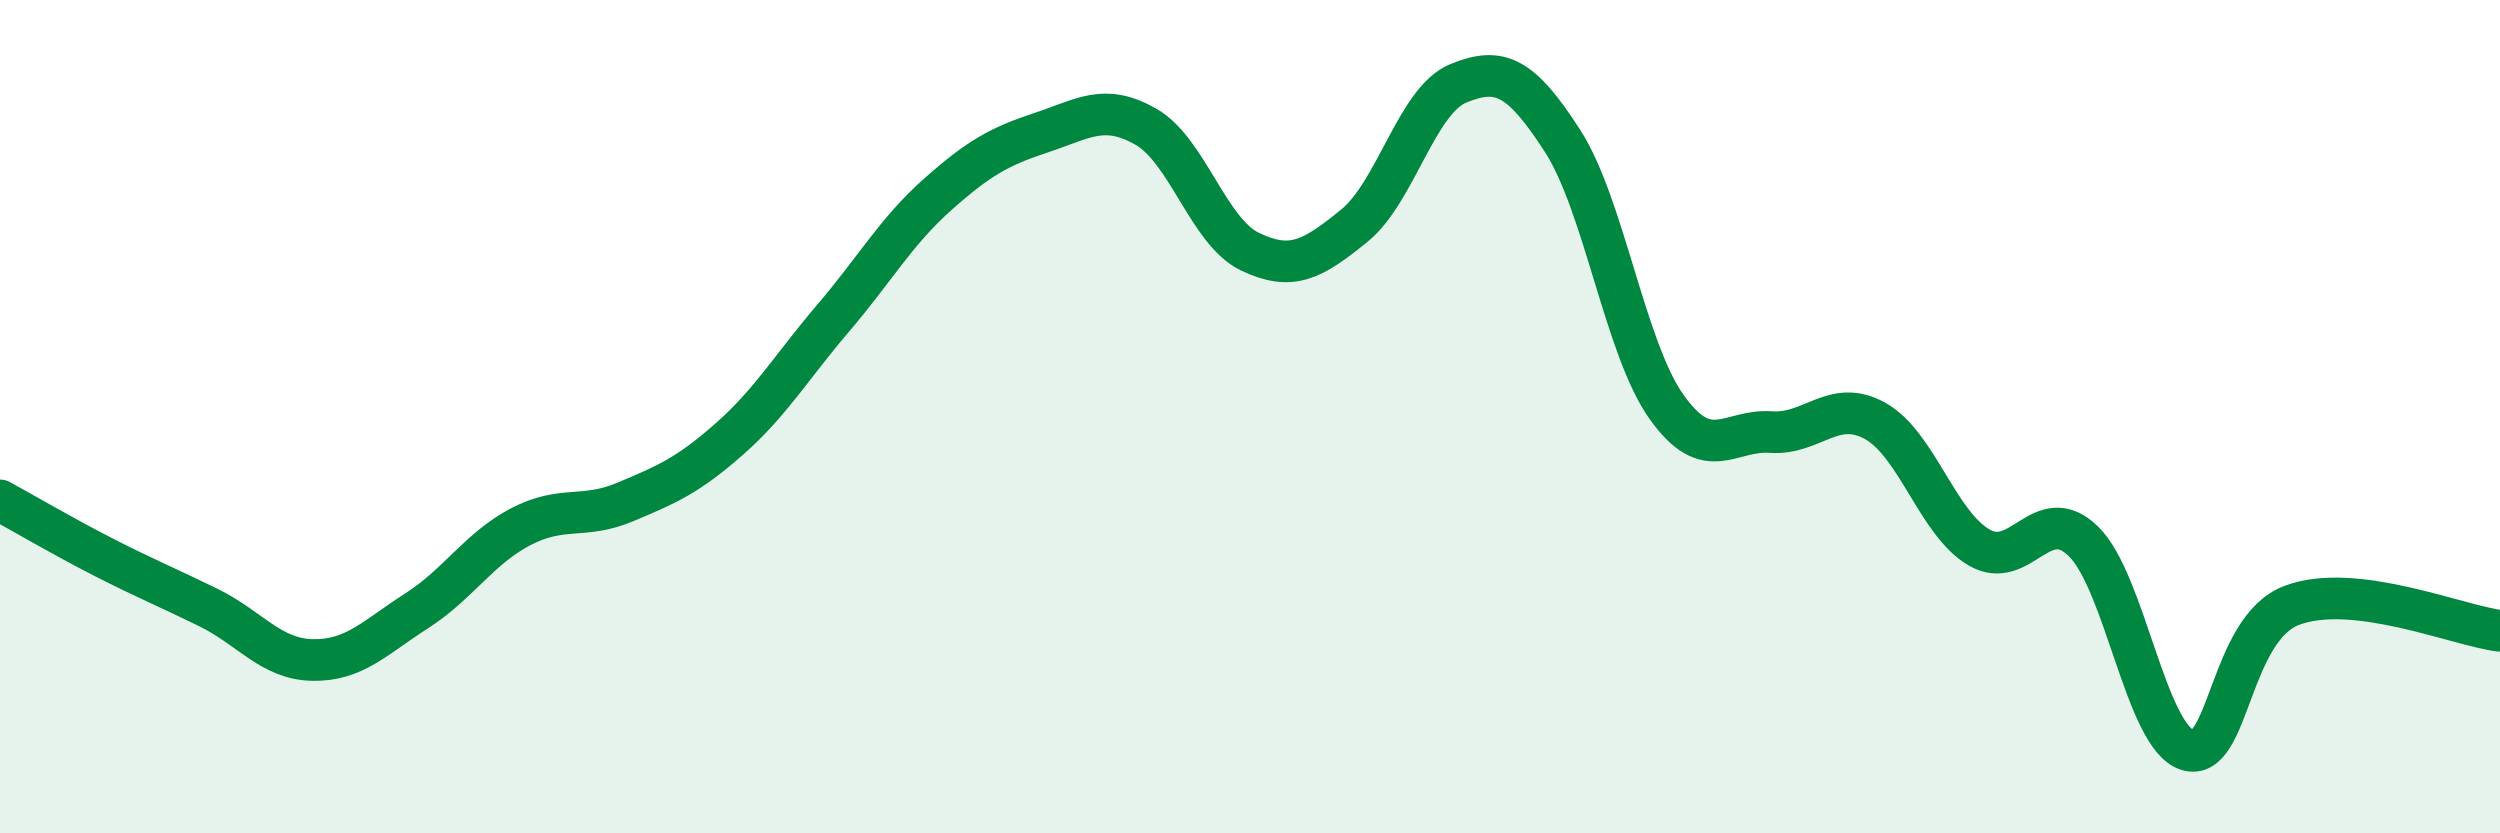
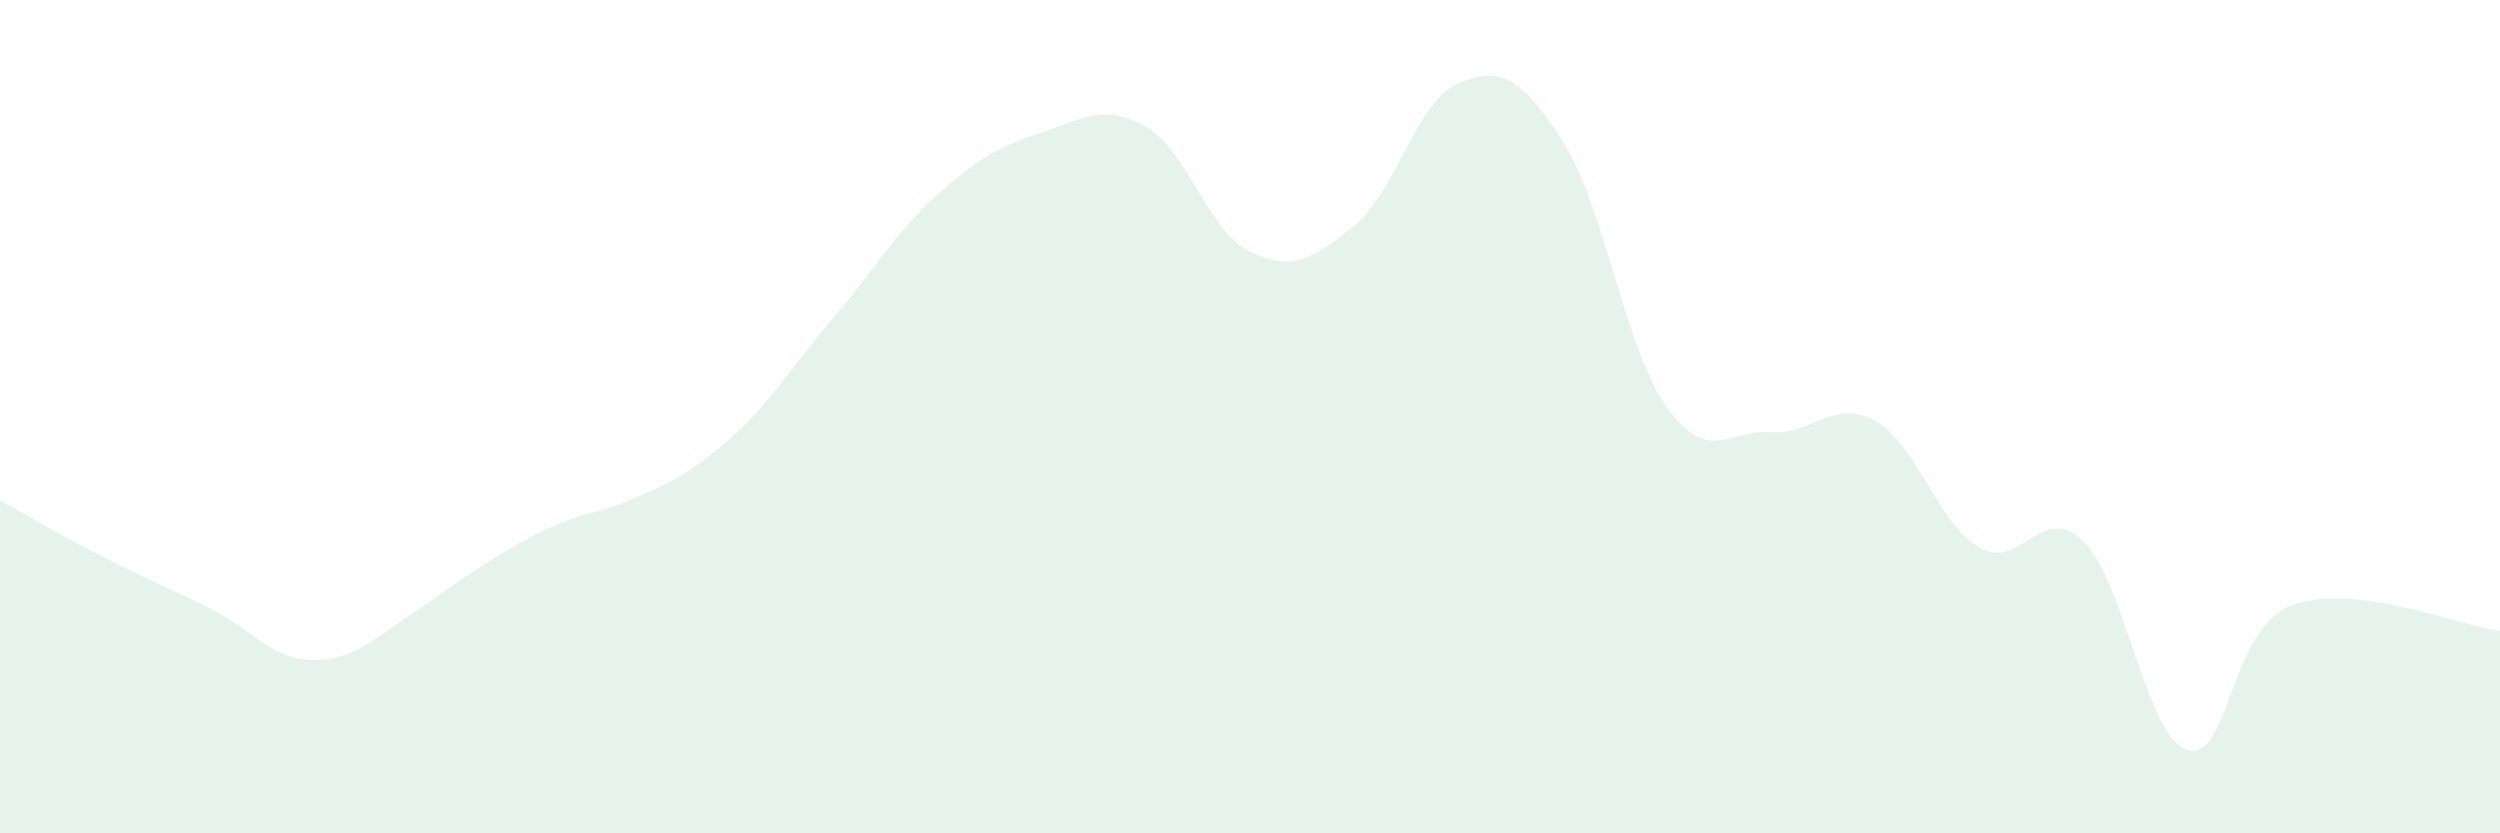
<svg xmlns="http://www.w3.org/2000/svg" width="60" height="20" viewBox="0 0 60 20">
-   <path d="M 0,12.01 C 0.5,12.28 1.5,12.87 2.5,13.38 C 3.5,13.89 4,14.09 5,14.58 C 6,15.07 6.5,15.82 7.5,15.84 C 8.5,15.86 9,15.3 10,14.66 C 11,14.02 11.5,13.16 12.5,12.64 C 13.5,12.12 14,12.47 15,12.05 C 16,11.63 16.5,11.42 17.5,10.54 C 18.5,9.66 19,8.8 20,7.63 C 21,6.46 21.5,5.56 22.5,4.67 C 23.5,3.78 24,3.51 25,3.18 C 26,2.85 26.5,2.47 27.5,3.04 C 28.5,3.61 29,5.56 30,6.04 C 31,6.52 31.5,6.23 32.5,5.42 C 33.5,4.61 34,2.41 35,2 C 36,1.59 36.5,1.83 37.5,3.38 C 38.5,4.93 39,8.37 40,9.77 C 41,11.17 41.5,10.3 42.5,10.37 C 43.5,10.44 44,9.55 45,10.1 C 46,10.65 46.5,12.56 47.5,13.14 C 48.5,13.72 49,12.02 50,12.99 C 51,13.96 51.5,17.69 52.5,18 C 53.5,18.31 53.5,15.1 55,14.53 C 56.5,13.96 59,15.02 60,15.14L60 20L0 20Z" fill="#008740" opacity="0.1" stroke-linecap="round" stroke-linejoin="round" />
-   <path d="M 0,12.01 C 0.5,12.28 1.5,12.87 2.5,13.38 C 3.5,13.89 4,14.09 5,14.58 C 6,15.07 6.5,15.82 7.5,15.84 C 8.5,15.86 9,15.3 10,14.66 C 11,14.02 11.5,13.16 12.5,12.64 C 13.5,12.12 14,12.47 15,12.05 C 16,11.63 16.5,11.42 17.5,10.54 C 18.5,9.66 19,8.8 20,7.63 C 21,6.46 21.5,5.56 22.5,4.67 C 23.5,3.78 24,3.51 25,3.18 C 26,2.85 26.5,2.47 27.5,3.04 C 28.5,3.61 29,5.56 30,6.04 C 31,6.52 31.5,6.23 32.5,5.42 C 33.5,4.61 34,2.41 35,2 C 36,1.59 36.5,1.83 37.5,3.38 C 38.5,4.93 39,8.37 40,9.77 C 41,11.17 41.5,10.3 42.5,10.37 C 43.5,10.44 44,9.55 45,10.1 C 46,10.65 46.5,12.56 47.5,13.14 C 48.5,13.72 49,12.02 50,12.99 C 51,13.96 51.5,17.69 52.5,18 C 53.5,18.31 53.5,15.1 55,14.53 C 56.5,13.96 59,15.02 60,15.14" stroke="#008740" stroke-width="1" fill="none" stroke-linecap="round" stroke-linejoin="round" />
+   <path d="M 0,12.01 C 0.5,12.28 1.5,12.87 2.5,13.38 C 3.5,13.89 4,14.09 5,14.58 C 6,15.07 6.5,15.82 7.5,15.84 C 8.5,15.86 9,15.3 10,14.66 C 13.5,12.12 14,12.47 15,12.05 C 16,11.63 16.5,11.42 17.5,10.54 C 18.5,9.66 19,8.8 20,7.63 C 21,6.46 21.5,5.56 22.5,4.67 C 23.5,3.78 24,3.51 25,3.18 C 26,2.85 26.5,2.47 27.5,3.04 C 28.5,3.61 29,5.56 30,6.04 C 31,6.52 31.5,6.23 32.5,5.42 C 33.5,4.61 34,2.41 35,2 C 36,1.59 36.5,1.83 37.5,3.38 C 38.5,4.93 39,8.37 40,9.77 C 41,11.17 41.5,10.3 42.5,10.37 C 43.5,10.44 44,9.55 45,10.1 C 46,10.65 46.5,12.56 47.5,13.14 C 48.5,13.72 49,12.02 50,12.99 C 51,13.96 51.5,17.69 52.5,18 C 53.5,18.31 53.5,15.1 55,14.53 C 56.5,13.96 59,15.02 60,15.14L60 20L0 20Z" fill="#008740" opacity="0.1" stroke-linecap="round" stroke-linejoin="round" />
</svg>